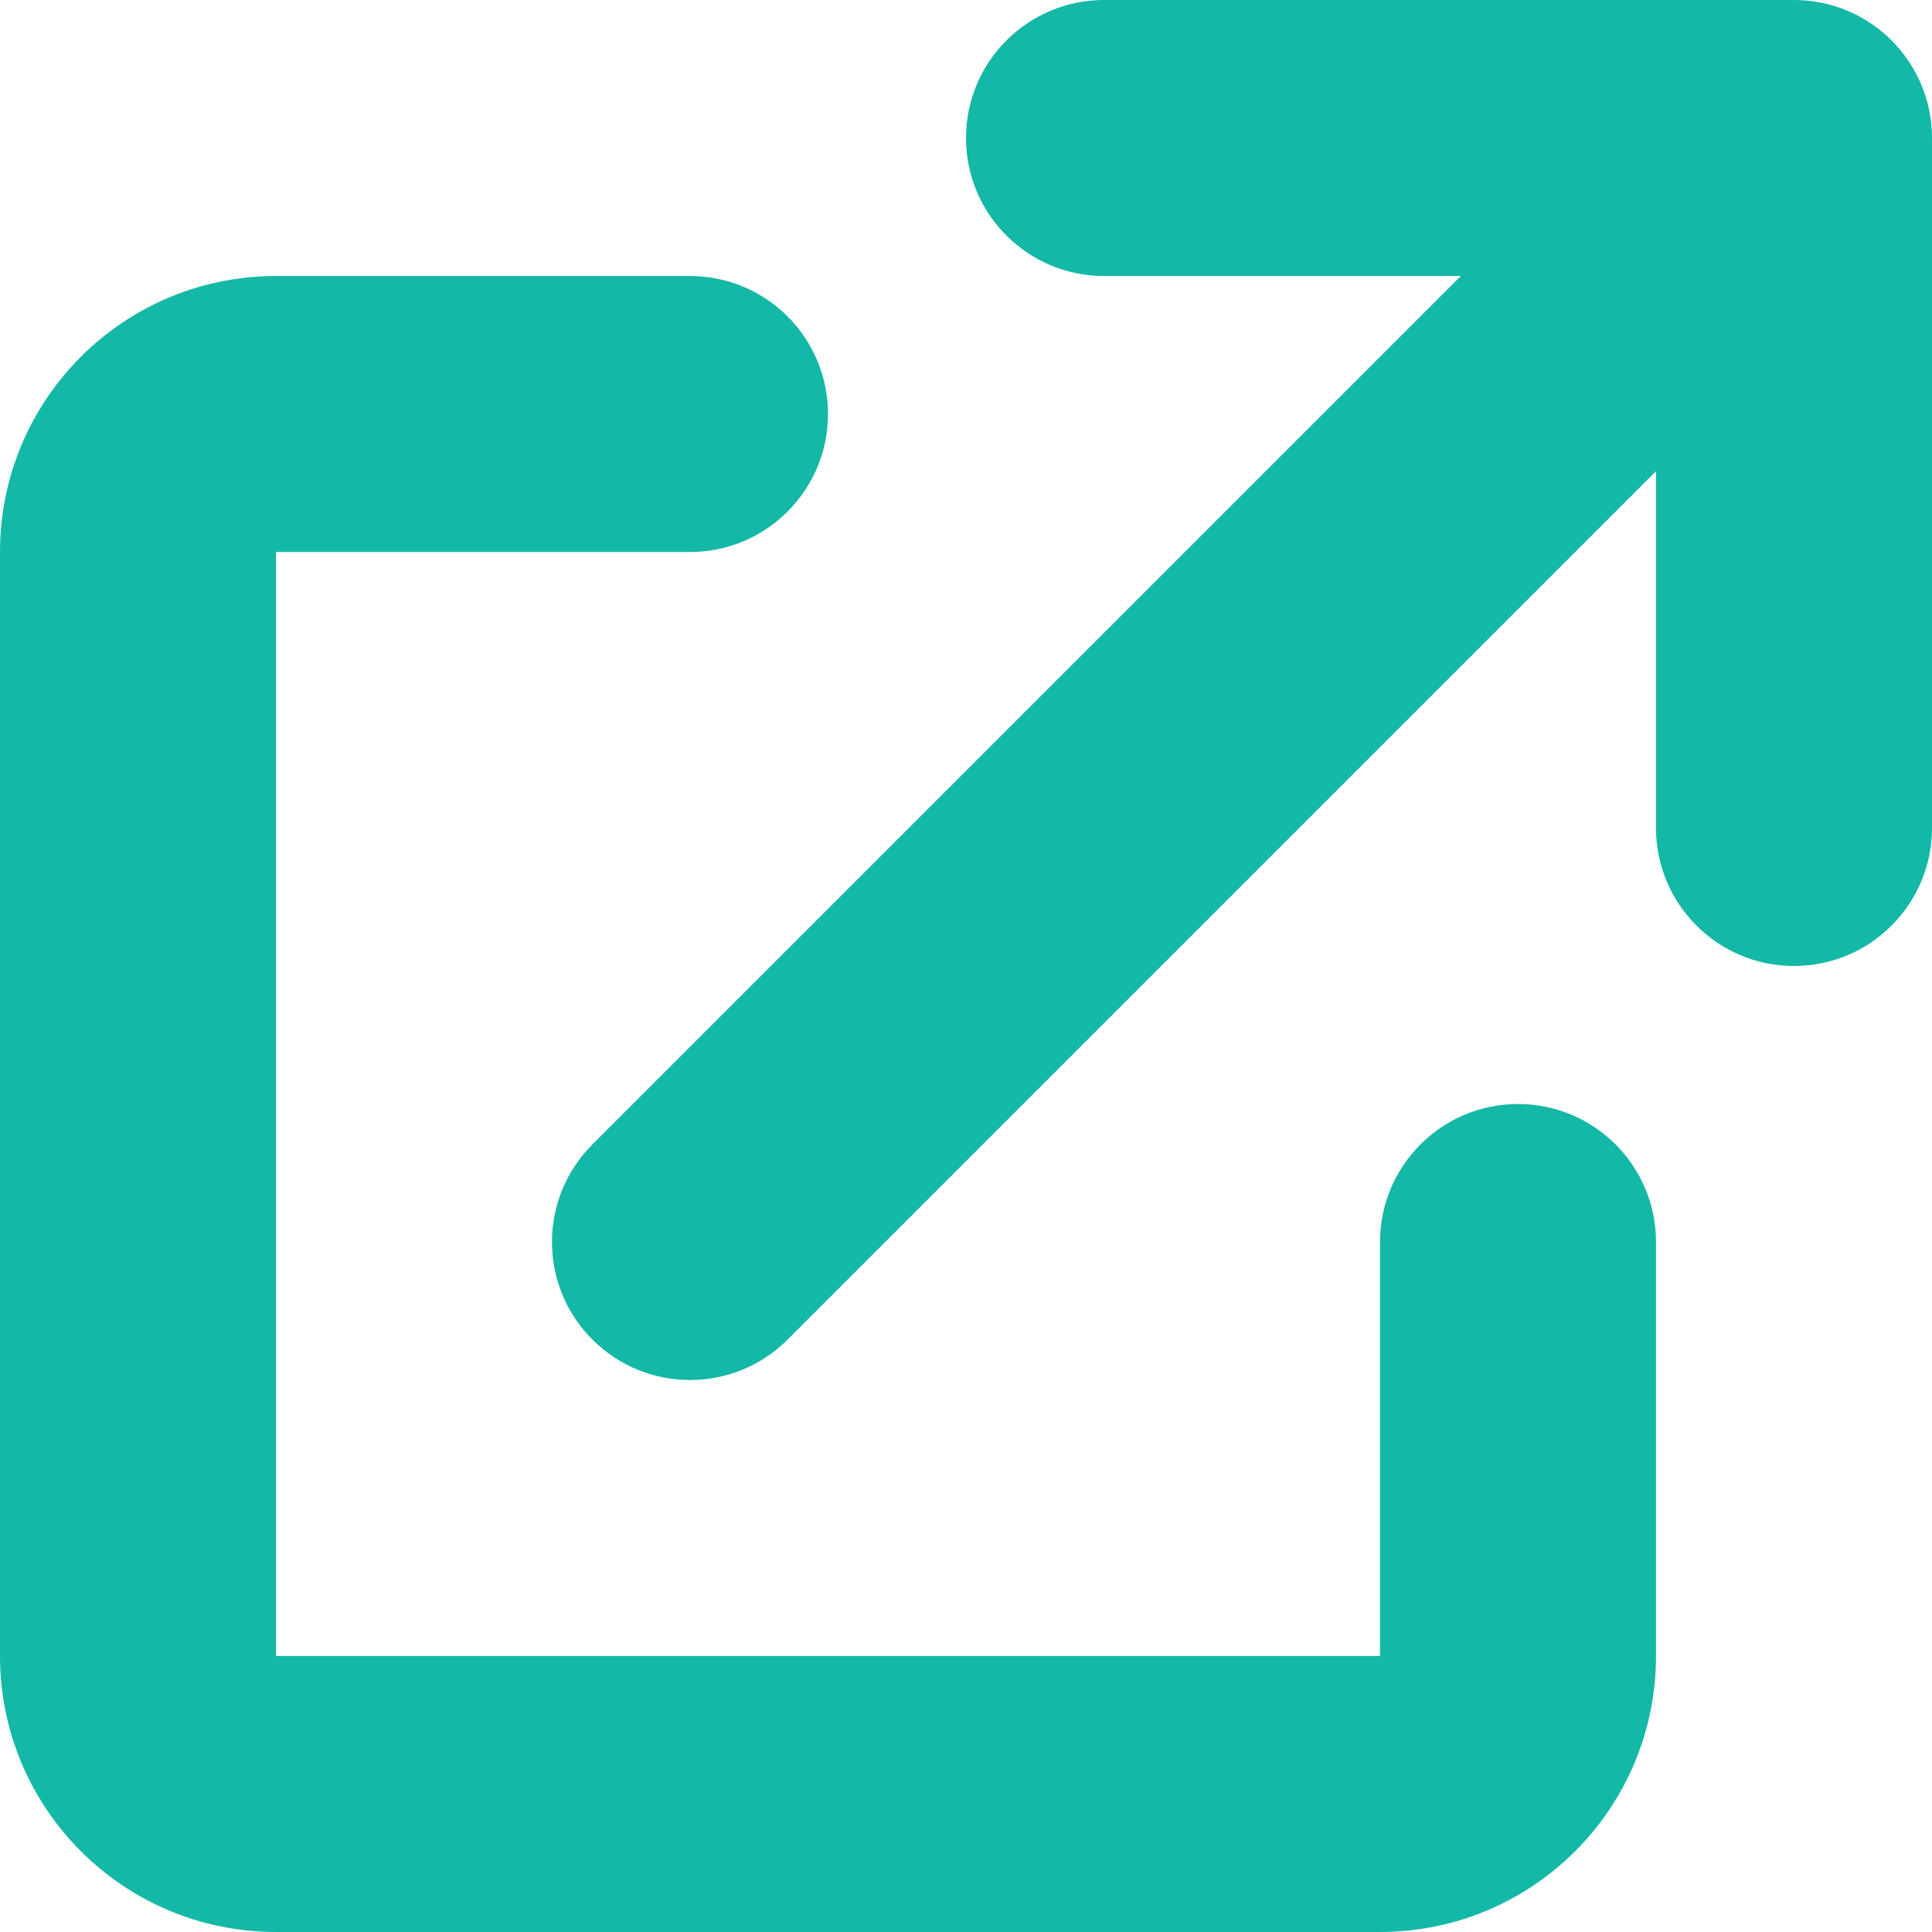
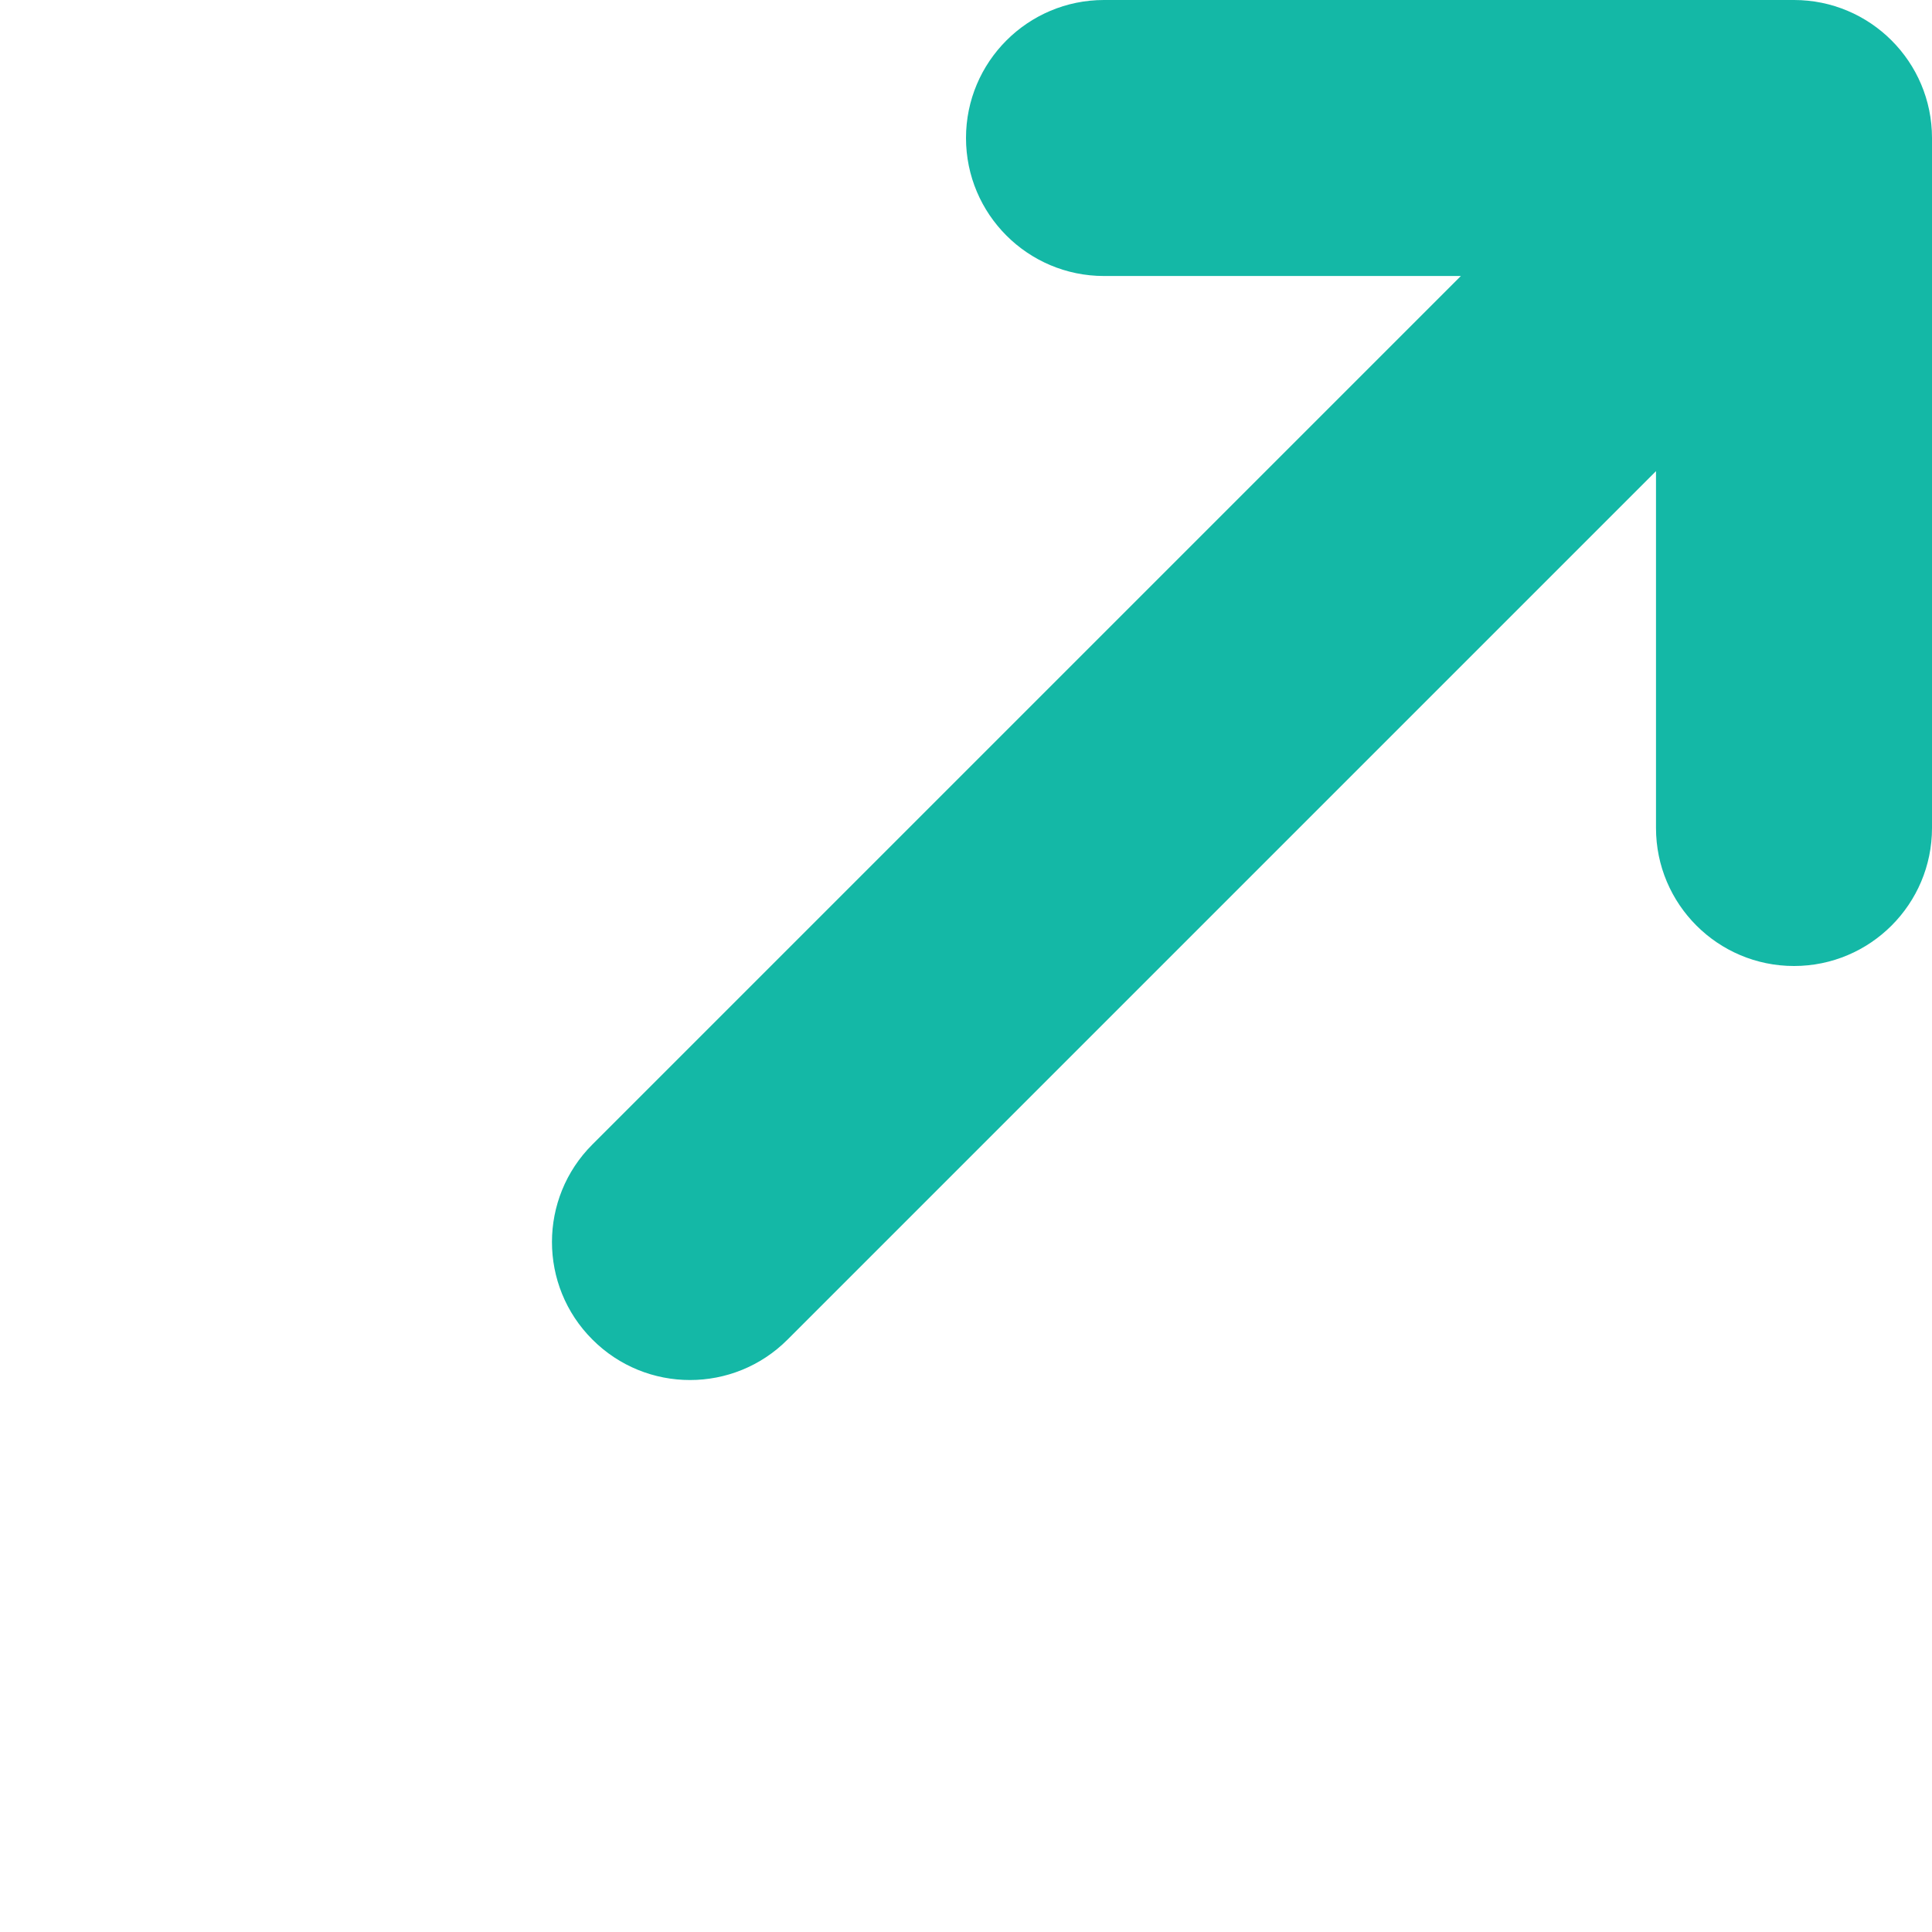
<svg xmlns="http://www.w3.org/2000/svg" width="14" height="14" viewBox="0 0 14 14" fill="none">
  <path d="M8 0C7.448 0 7 0.448 7 1C7 1.552 7.448 2 8 2H10.586L4.293 8.293C3.902 8.683 3.902 9.317 4.293 9.707C4.683 10.098 5.317 10.098 5.707 9.707L12 3.414V6C12 6.552 12.448 7 13 7C13.552 7 14 6.552 14 6V1C14 0.448 13.552 0 13 0H8Z" fill="#14B8A6" />
-   <path d="M2 2C0.895 2 0 2.895 0 4V12C0 13.105 0.895 14 2 14H10C11.105 14 12 13.105 12 12V9C12 8.448 11.552 8 11 8C10.448 8 10 8.448 10 9V12H2V4L5 4C5.552 4 6 3.552 6 3C6 2.448 5.552 2 5 2H2Z" fill="#14B8A6" />
</svg>